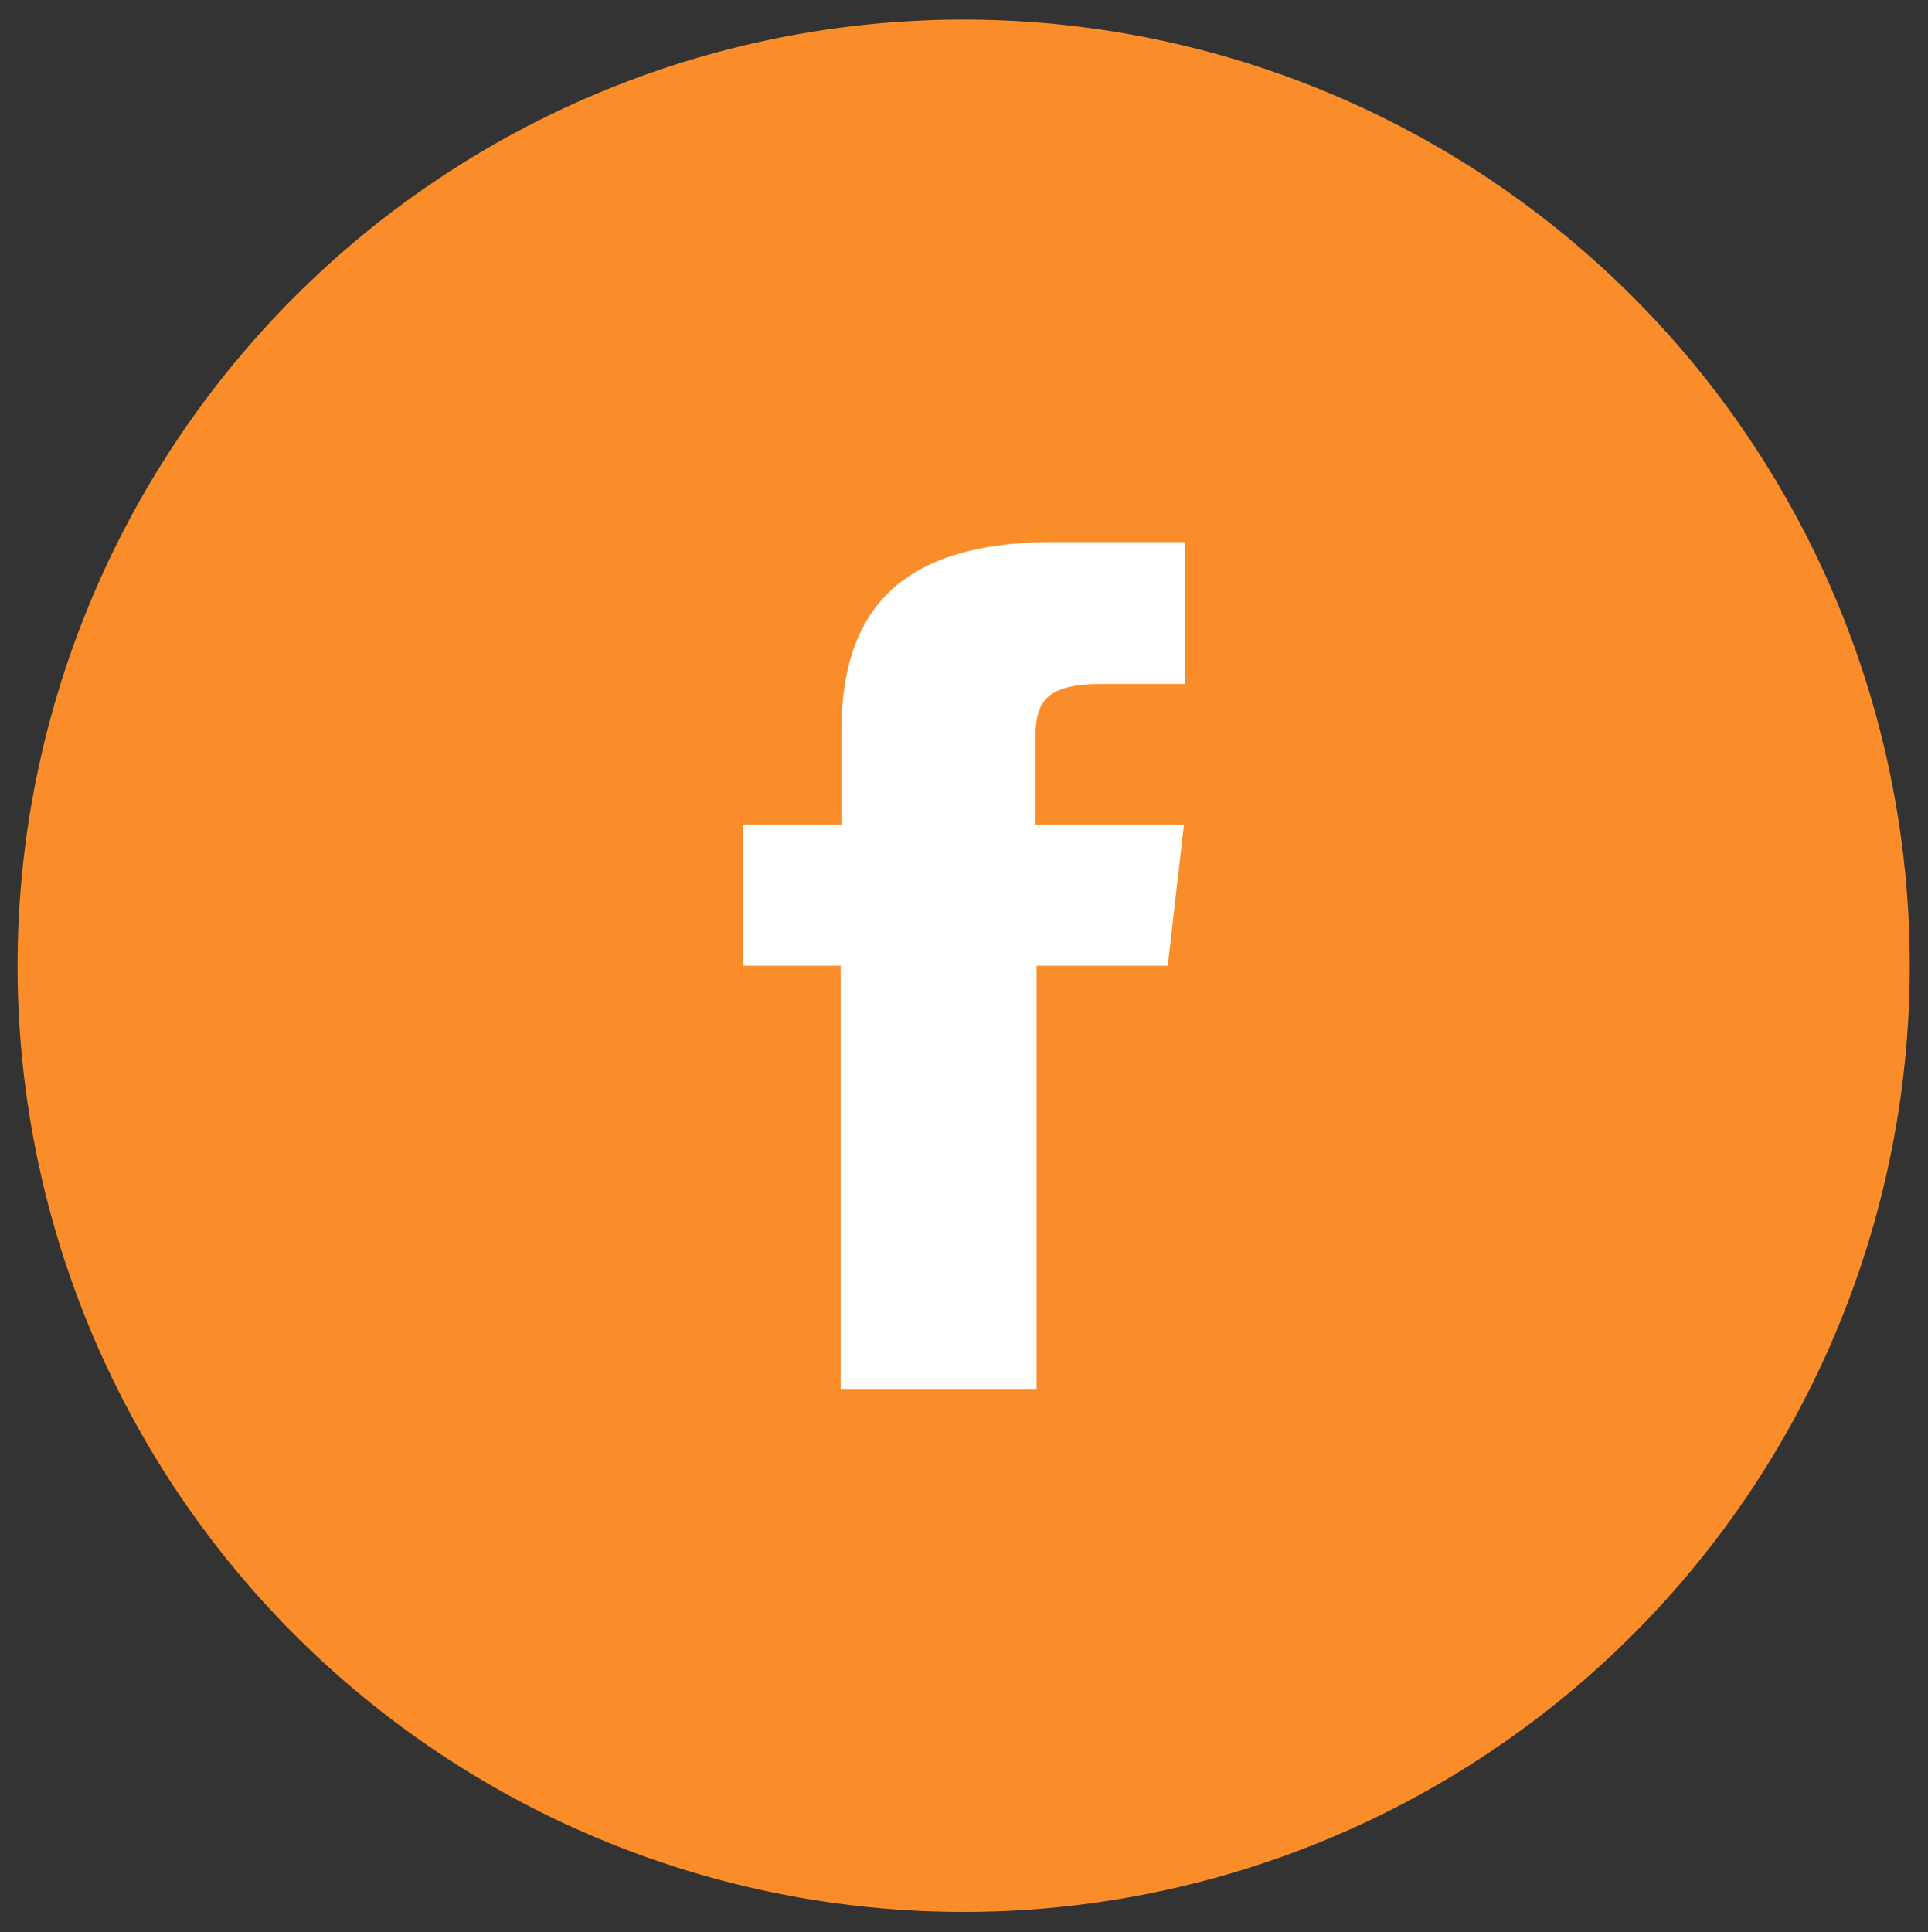
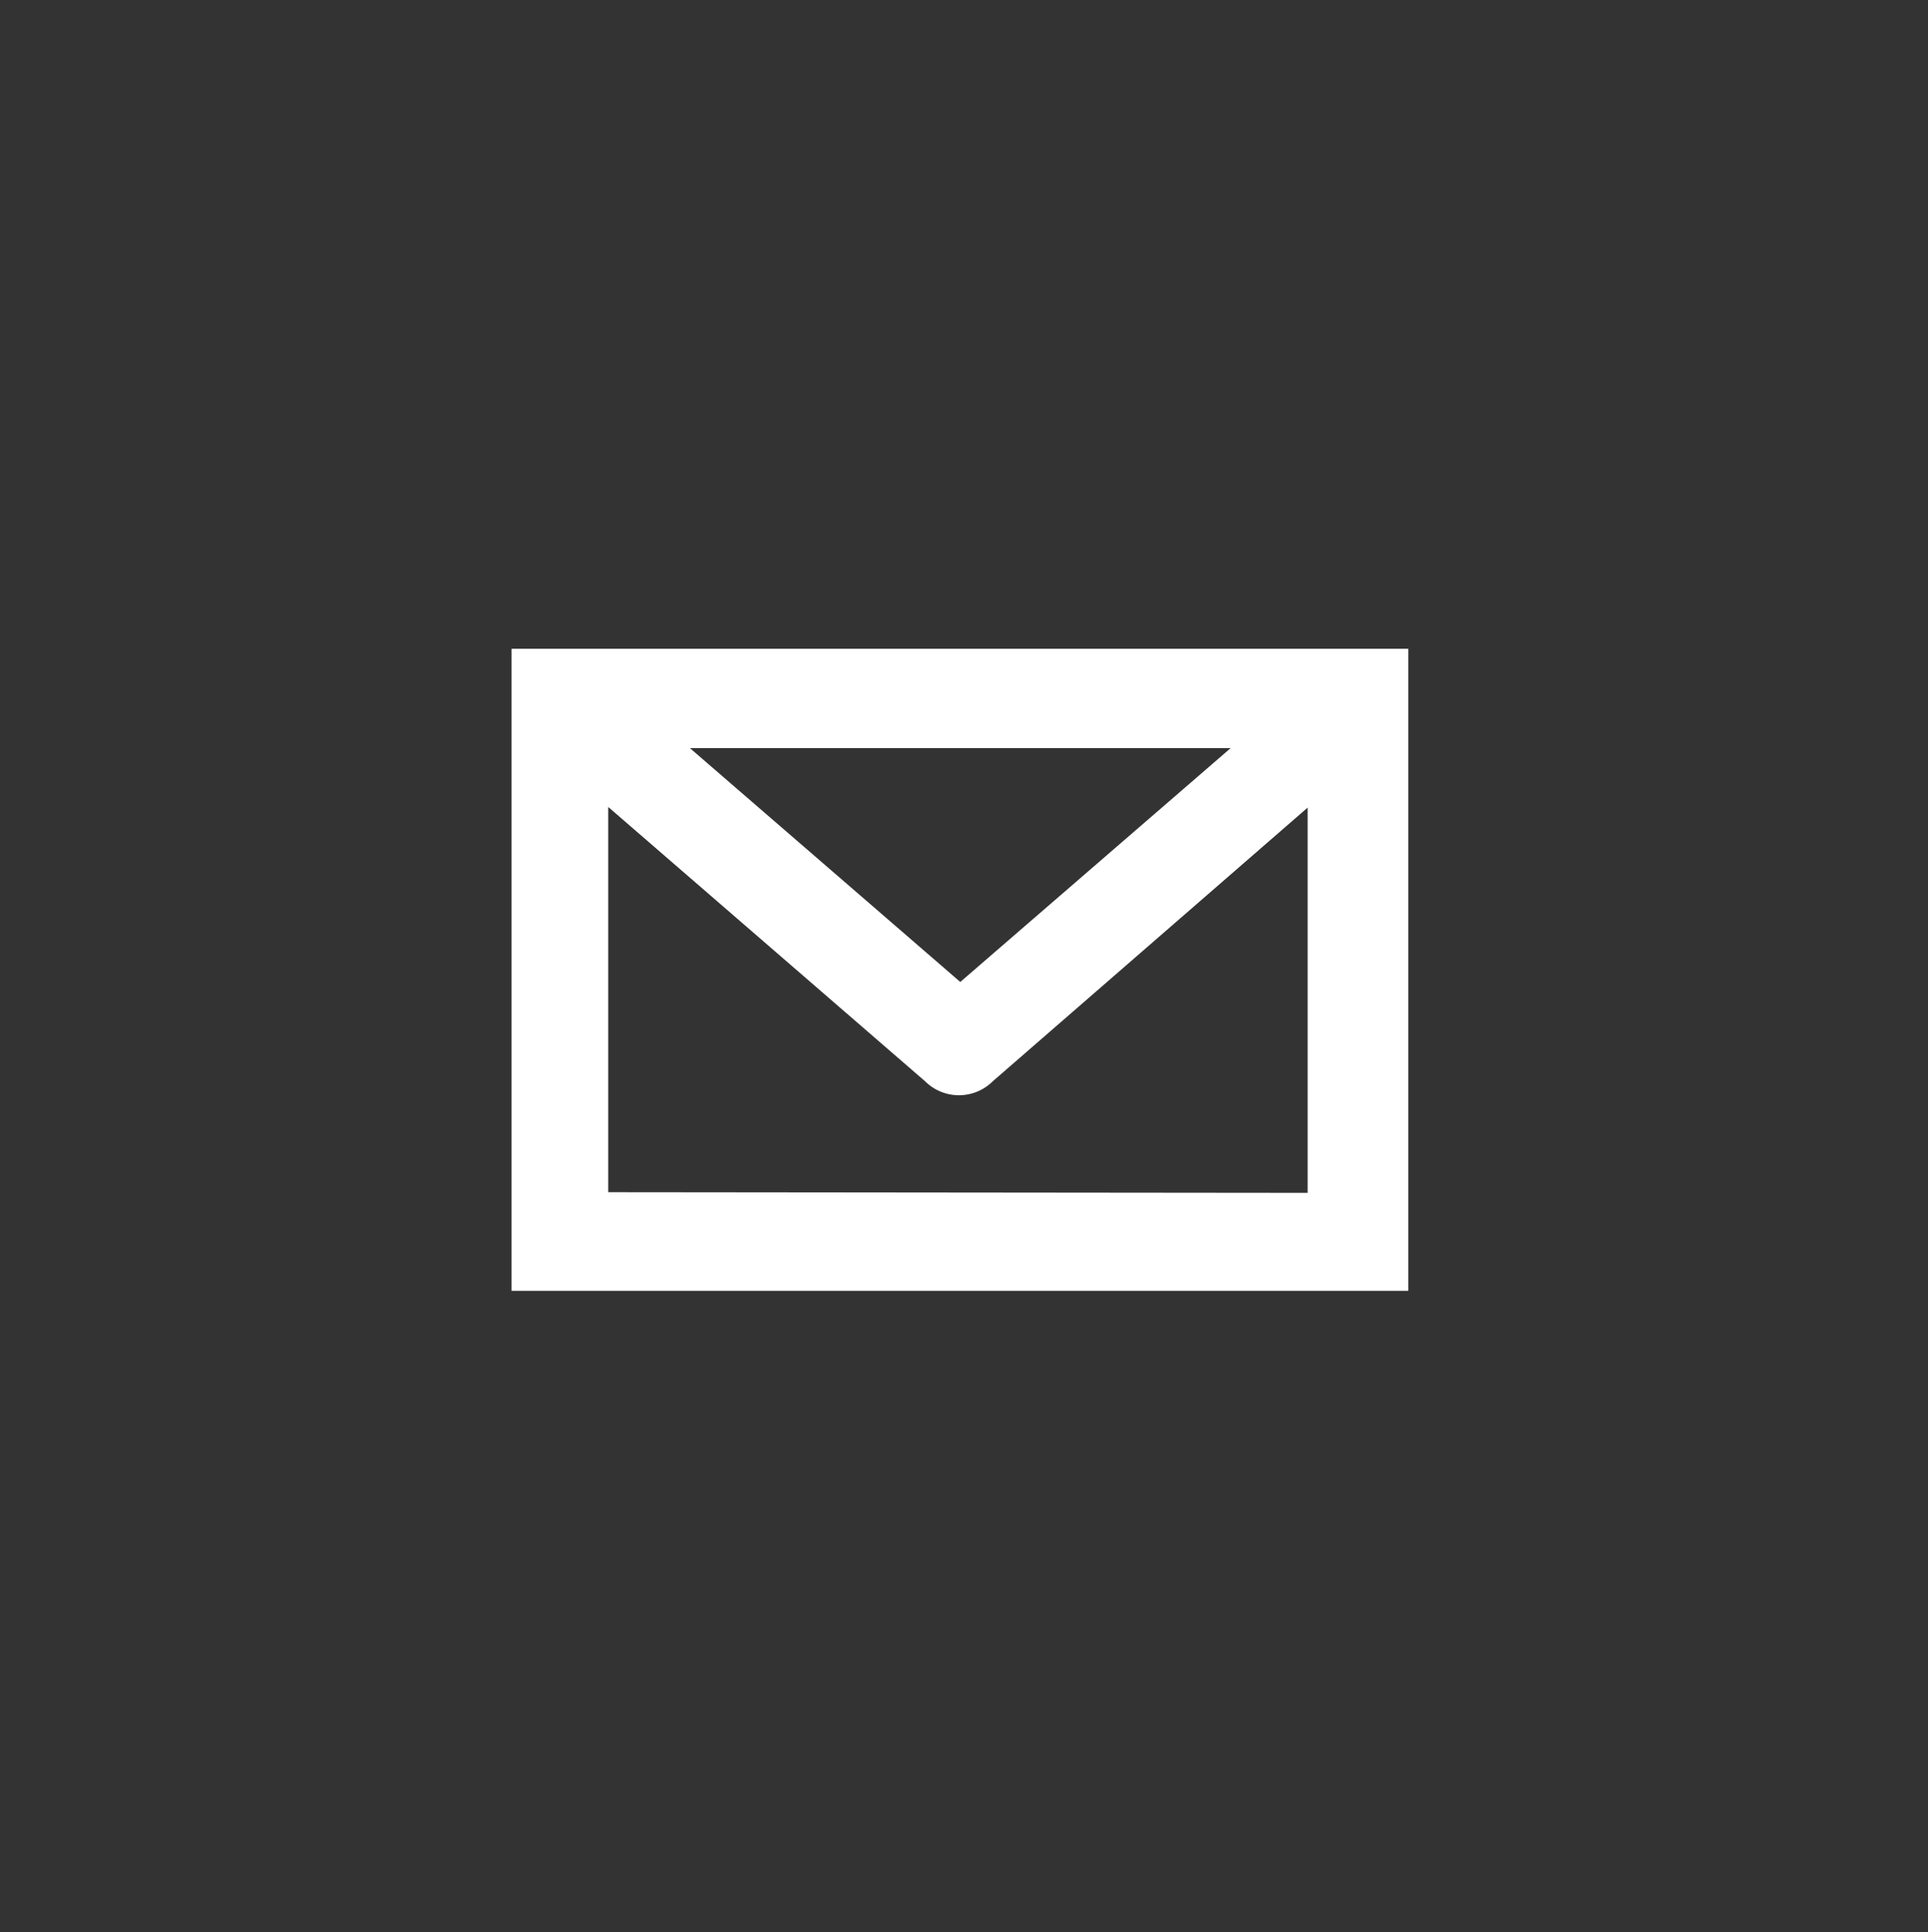
<svg xmlns="http://www.w3.org/2000/svg" id="Layer_1" data-name="Layer 1" viewBox="0 0 28.53 28.59">
  <rect x="0" y="0" width="28.53" height="28.59" fill="#333333" stroke="none" />
  <defs>
    <style>.cls-1{fill:#fff;}.cls-2{fill:#fa8d29;}</style>
  </defs>
  <title>inquire-grey.svg1.svg7</title>
  <path class="cls-1" d="M7.57,9.6v9.5H20.84V9.6Zm10.64,1.47-4,3.46-4-3.46ZM9,17.64v-5.7L13.69,16a.71.71,0,0,0,1,0l4.66-4.05v5.7Z" />
-   <path class="cls-2" d="M14.26.29a14,14,0,1,0,14,14,14,14,0,0,0-14-14Z" />
-   <path class="cls-1" d="M17.28,14.29H15.34v6.27h-2.9V14.29H11V12.2h1.45V10.84c0-1.77.82-2.82,3.15-2.82h1.94v2.1H16.32c-.91,0-1,.3-1,.87V12.2h2.2Z" />
</svg>